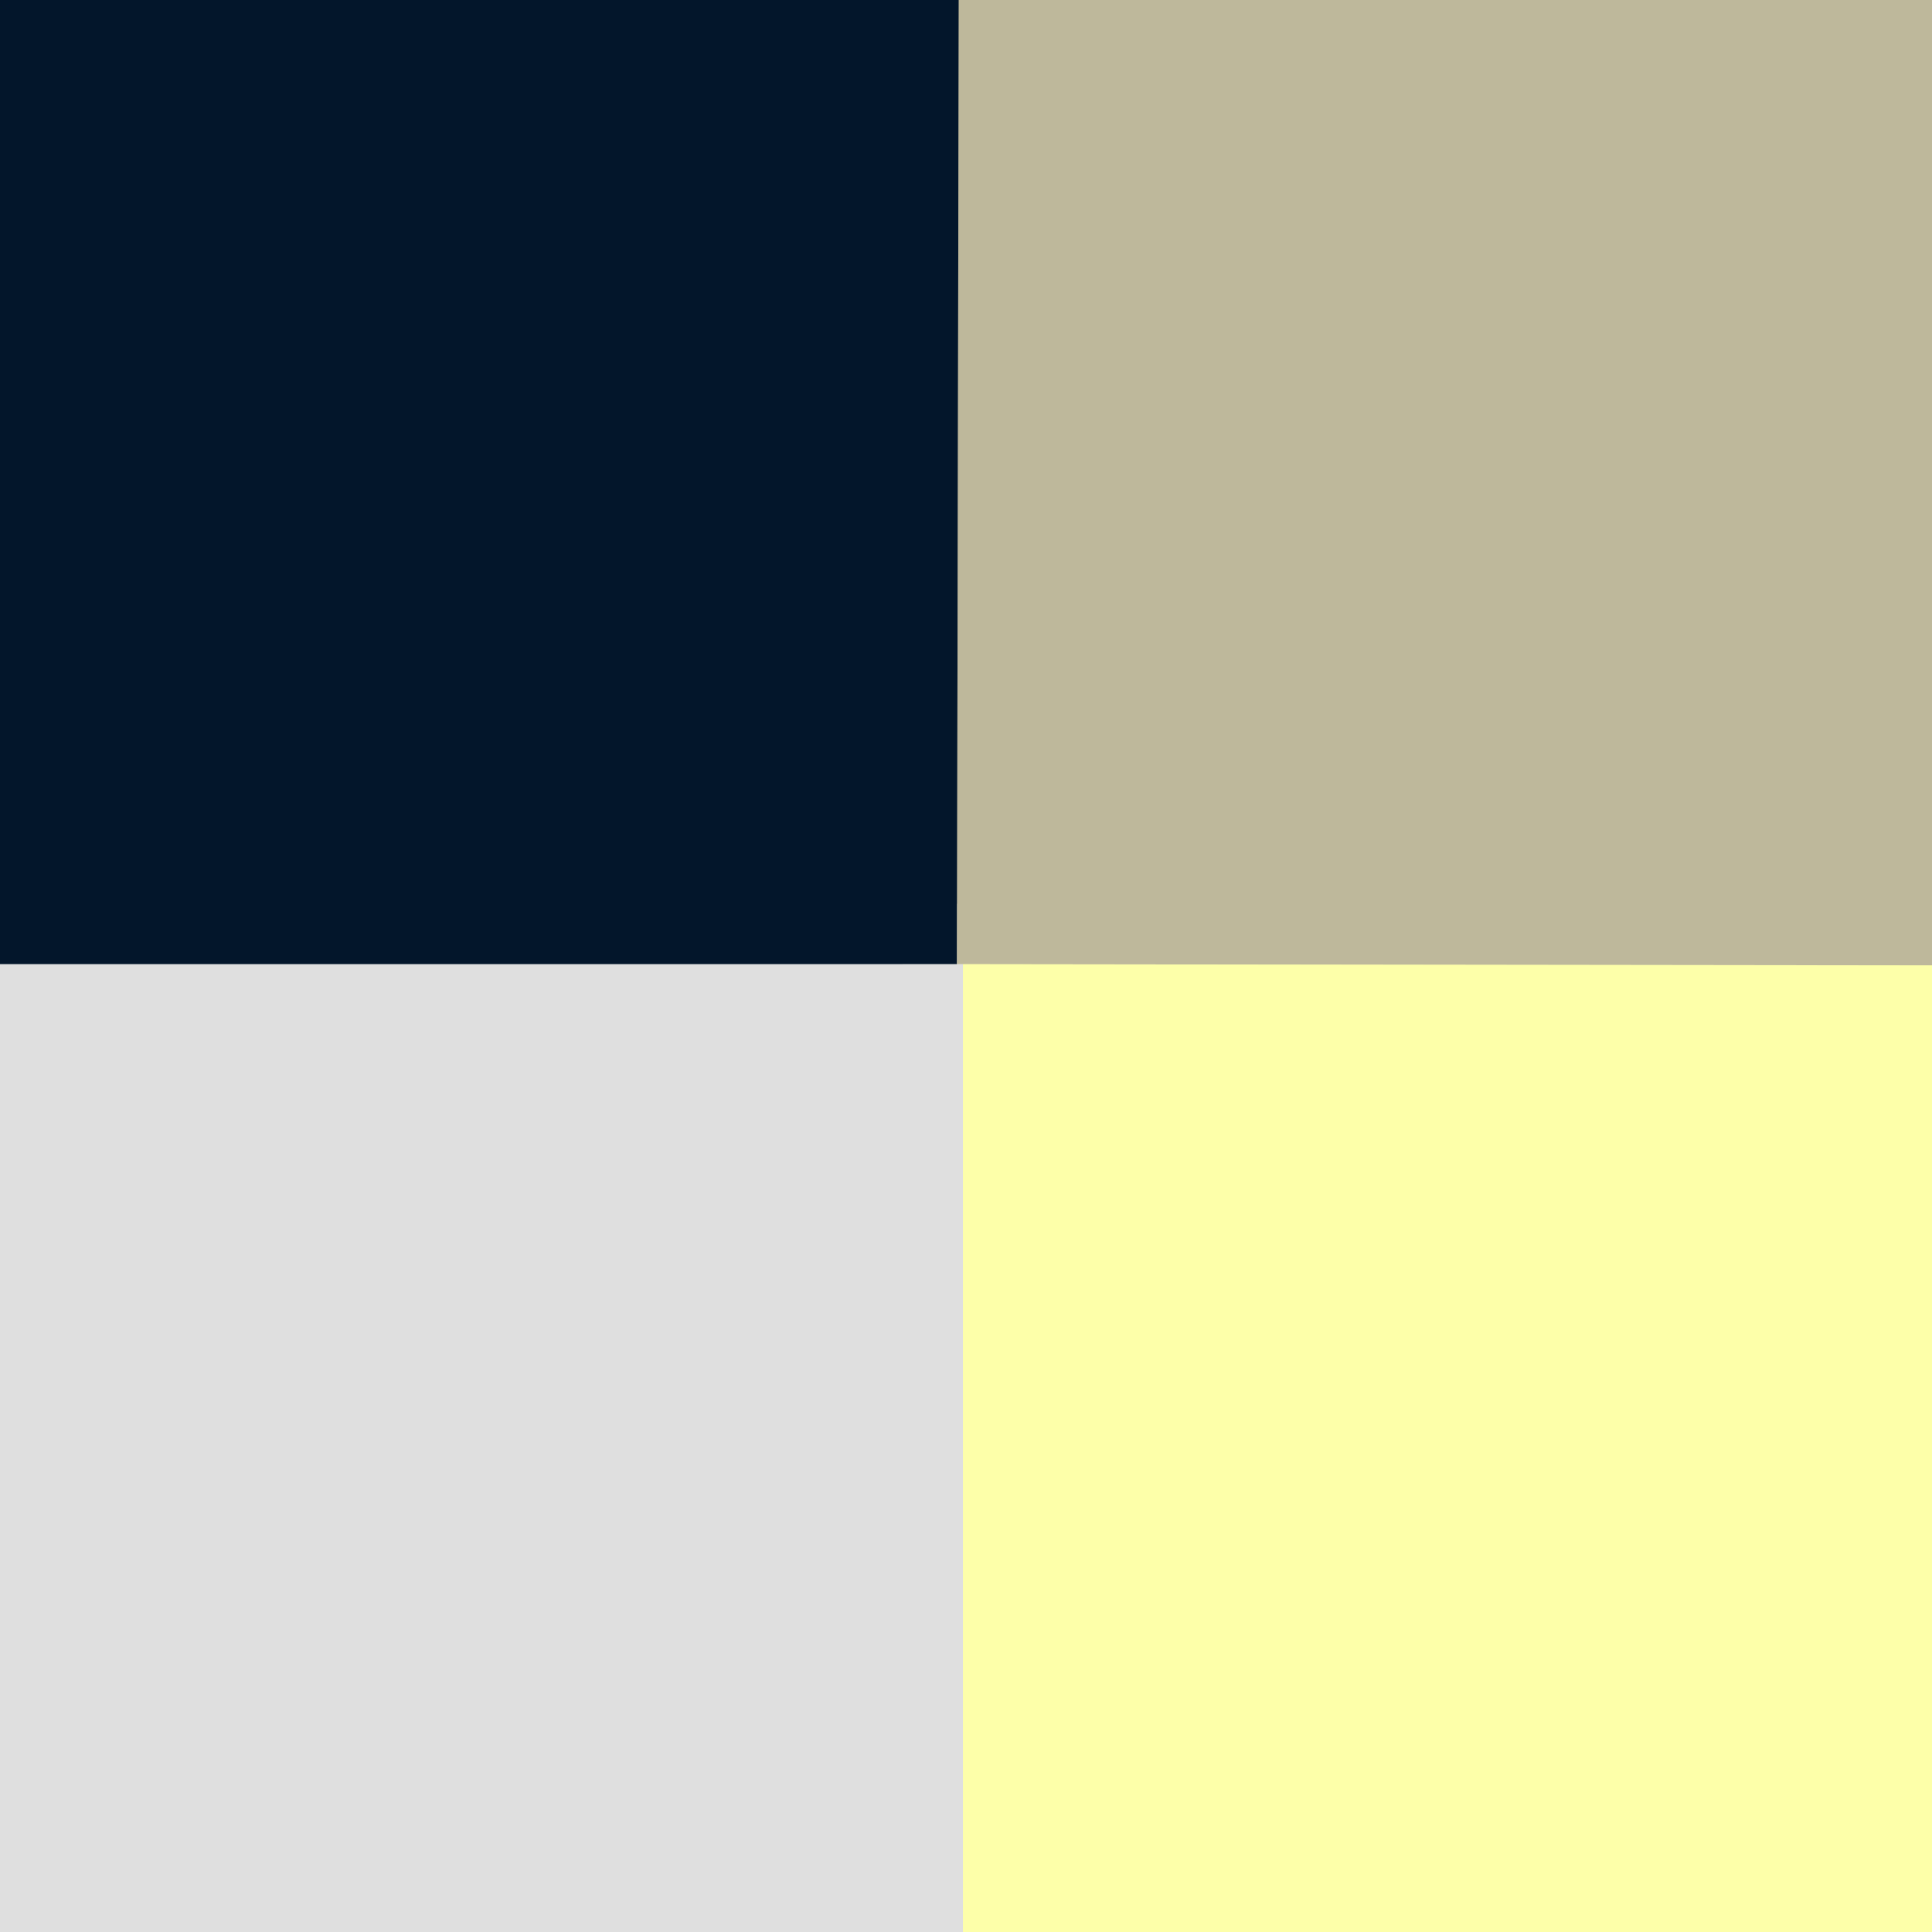
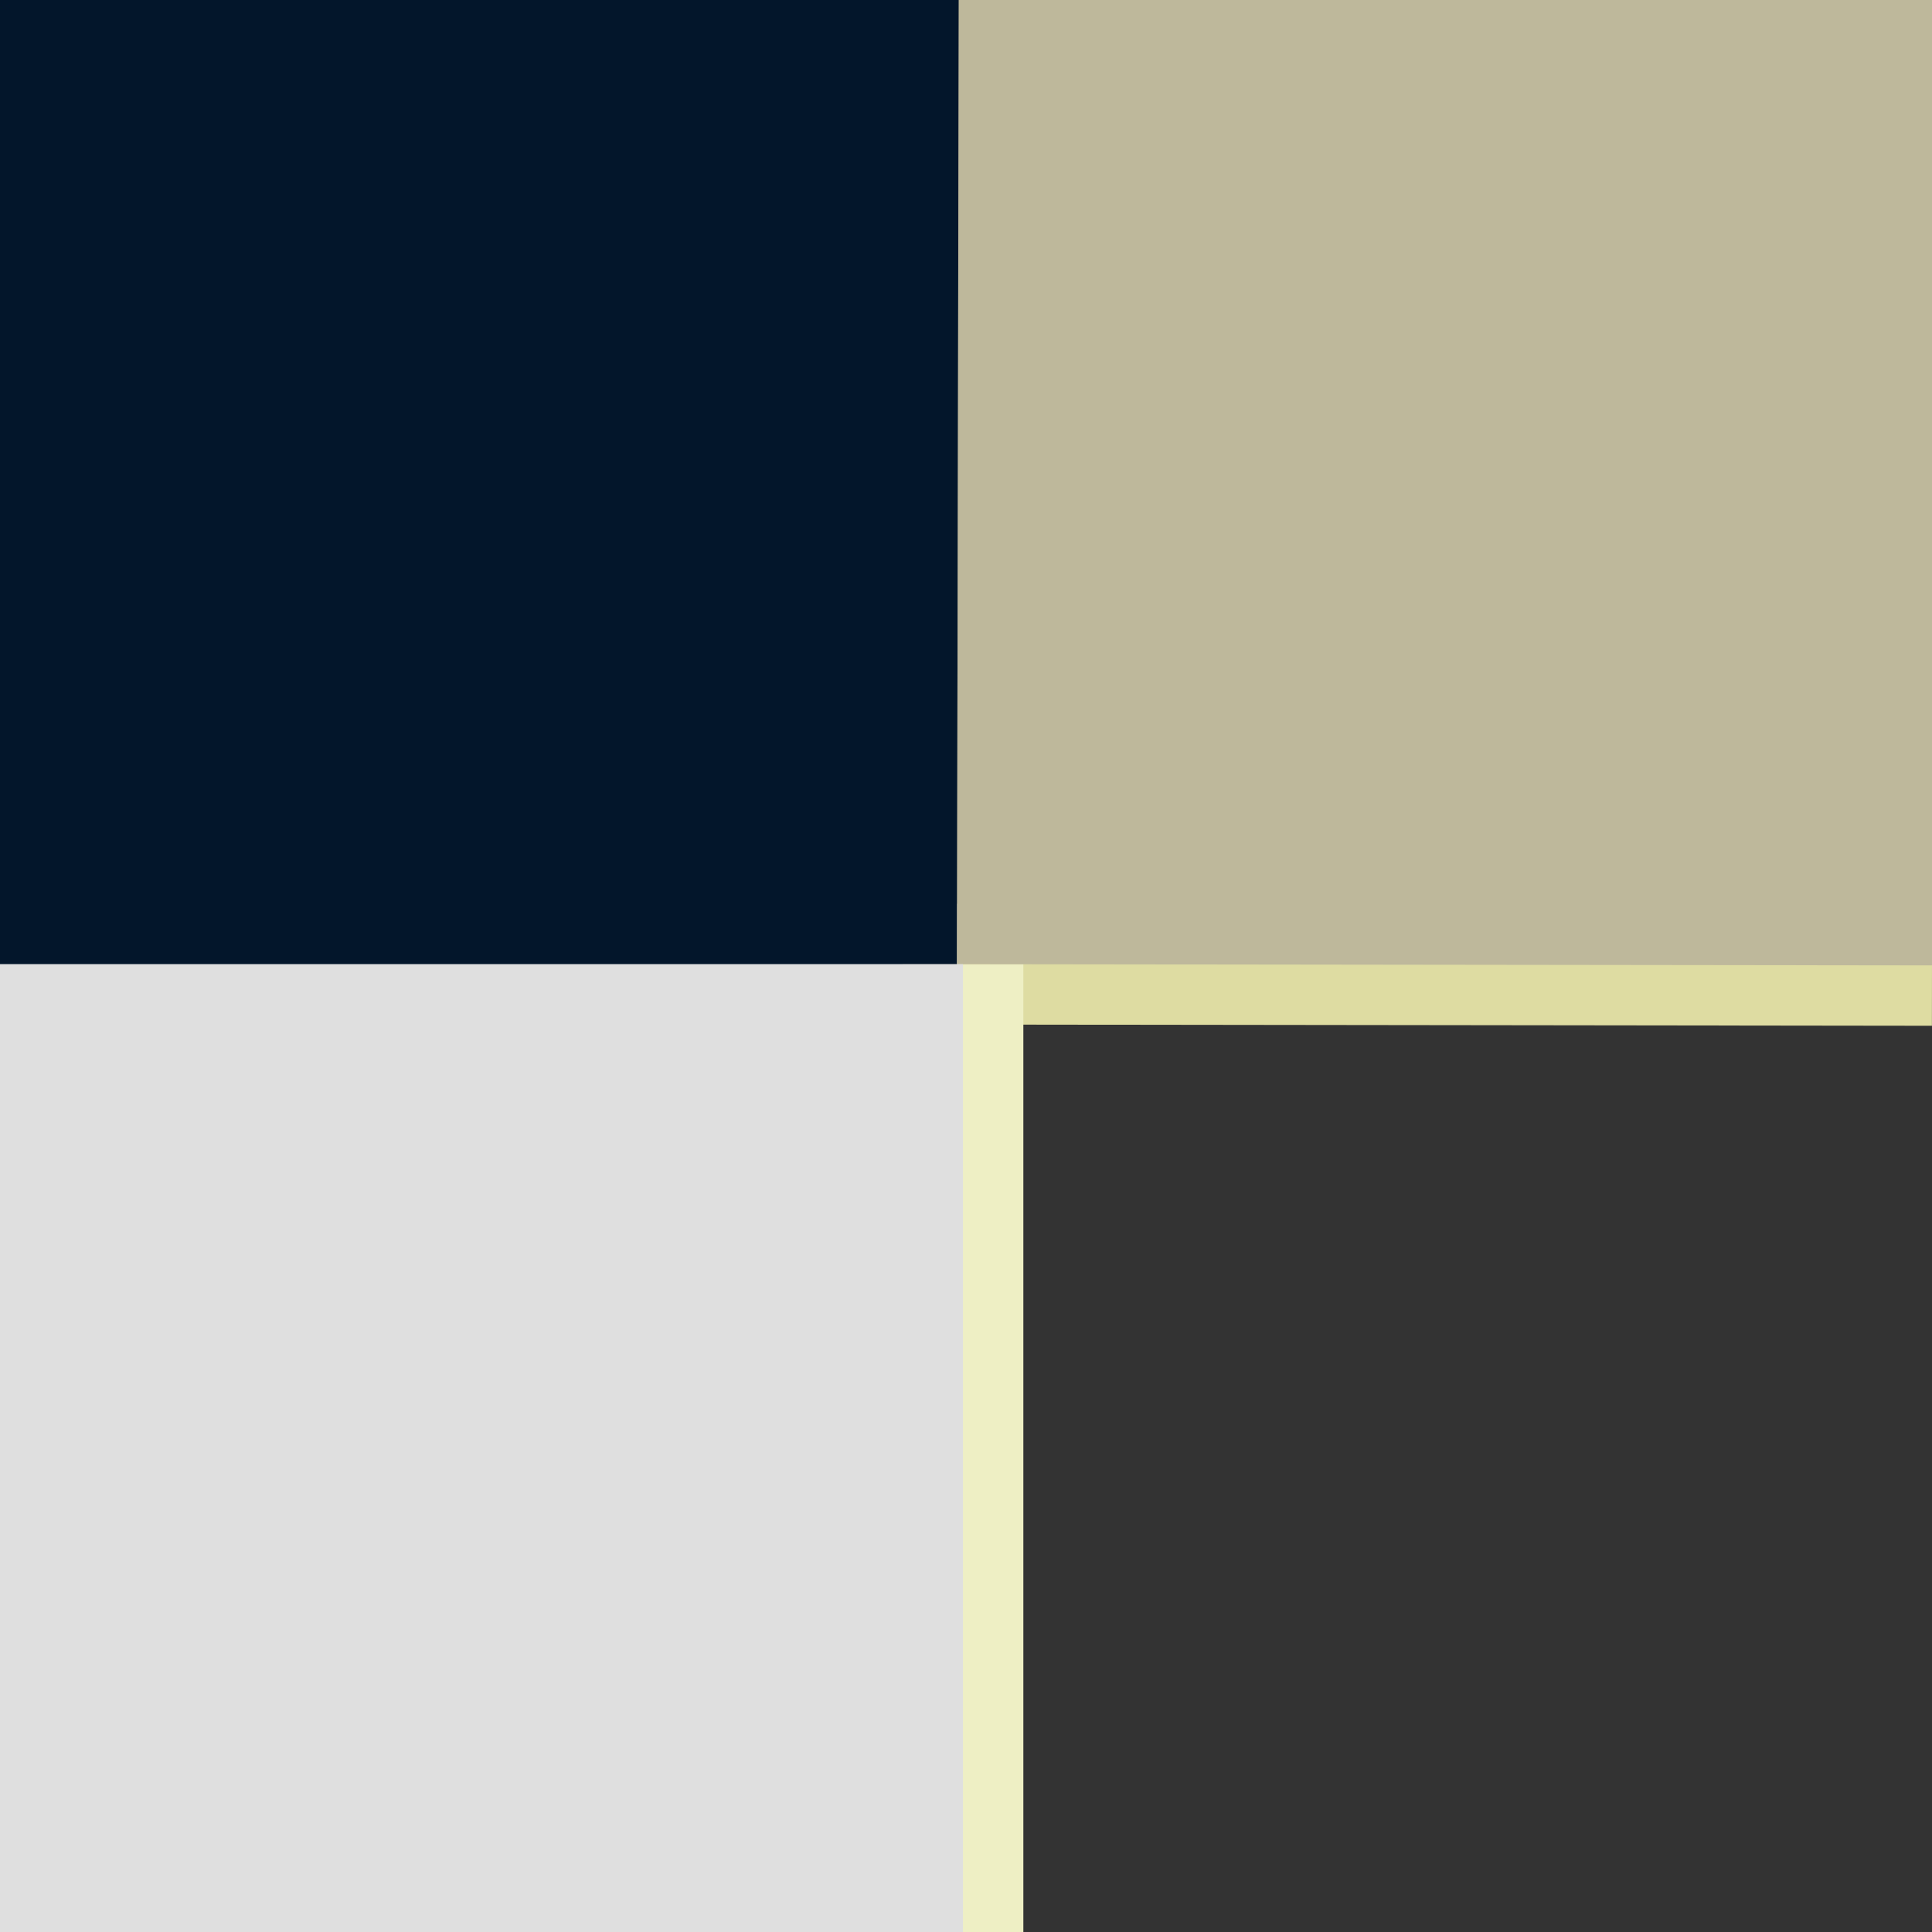
<svg xmlns="http://www.w3.org/2000/svg" version="1.1" viewBox="0.00 0.00 32.00 32.00">
  <rect x="0.00" y="0.00" width="32.00" height="32.00" fill="#333333" stroke="none" />
  <g stroke-width="2.00" fill="none" stroke-linecap="butt">
    <path stroke="#616763" vector-effect="non-scaling-stroke" d="   M 15.88 0.00   L 15.85 15.97" />
    <path stroke="#717b85" vector-effect="non-scaling-stroke" d="   M 15.85 15.97   L 0.00 15.97" />
    <path stroke="#dedca2" vector-effect="non-scaling-stroke" d="   M 32.00 15.99   L 15.95 15.97" />
    <path stroke="#cfccbd" vector-effect="non-scaling-stroke" d="   M 15.95 15.97   Q 15.90 15.97 15.85 15.97" />
    <path stroke="#eeefc4" vector-effect="non-scaling-stroke" d="   M 15.95 15.97   L 15.95 32.00" />
  </g>
  <path fill="#03162b" d="   M 15.88 0.00   L 15.85 15.97   L 0.00 15.97   L 0.00 0.00   L 15.88 0.00   Z" />
  <path fill="#beb89b" d="   M 32.00 0.00   L 32.00 15.99   L 15.95 15.97   Q 15.90 15.97 15.85 15.97   L 15.88 0.00   L 32.00 0.00   Z" />
  <path fill="#dfdfdf" d="   M 15.85 15.97   Q 15.90 15.97 15.95 15.97   L 15.95 32.00   L 0.00 32.00   L 0.00 15.97   L 15.85 15.97   Z" />
-   <path fill="#fdffa9" d="   M 32.00 15.99   L 32.00 32.00   L 15.95 32.00   L 15.95 15.97   L 32.00 15.99   Z" />
</svg>